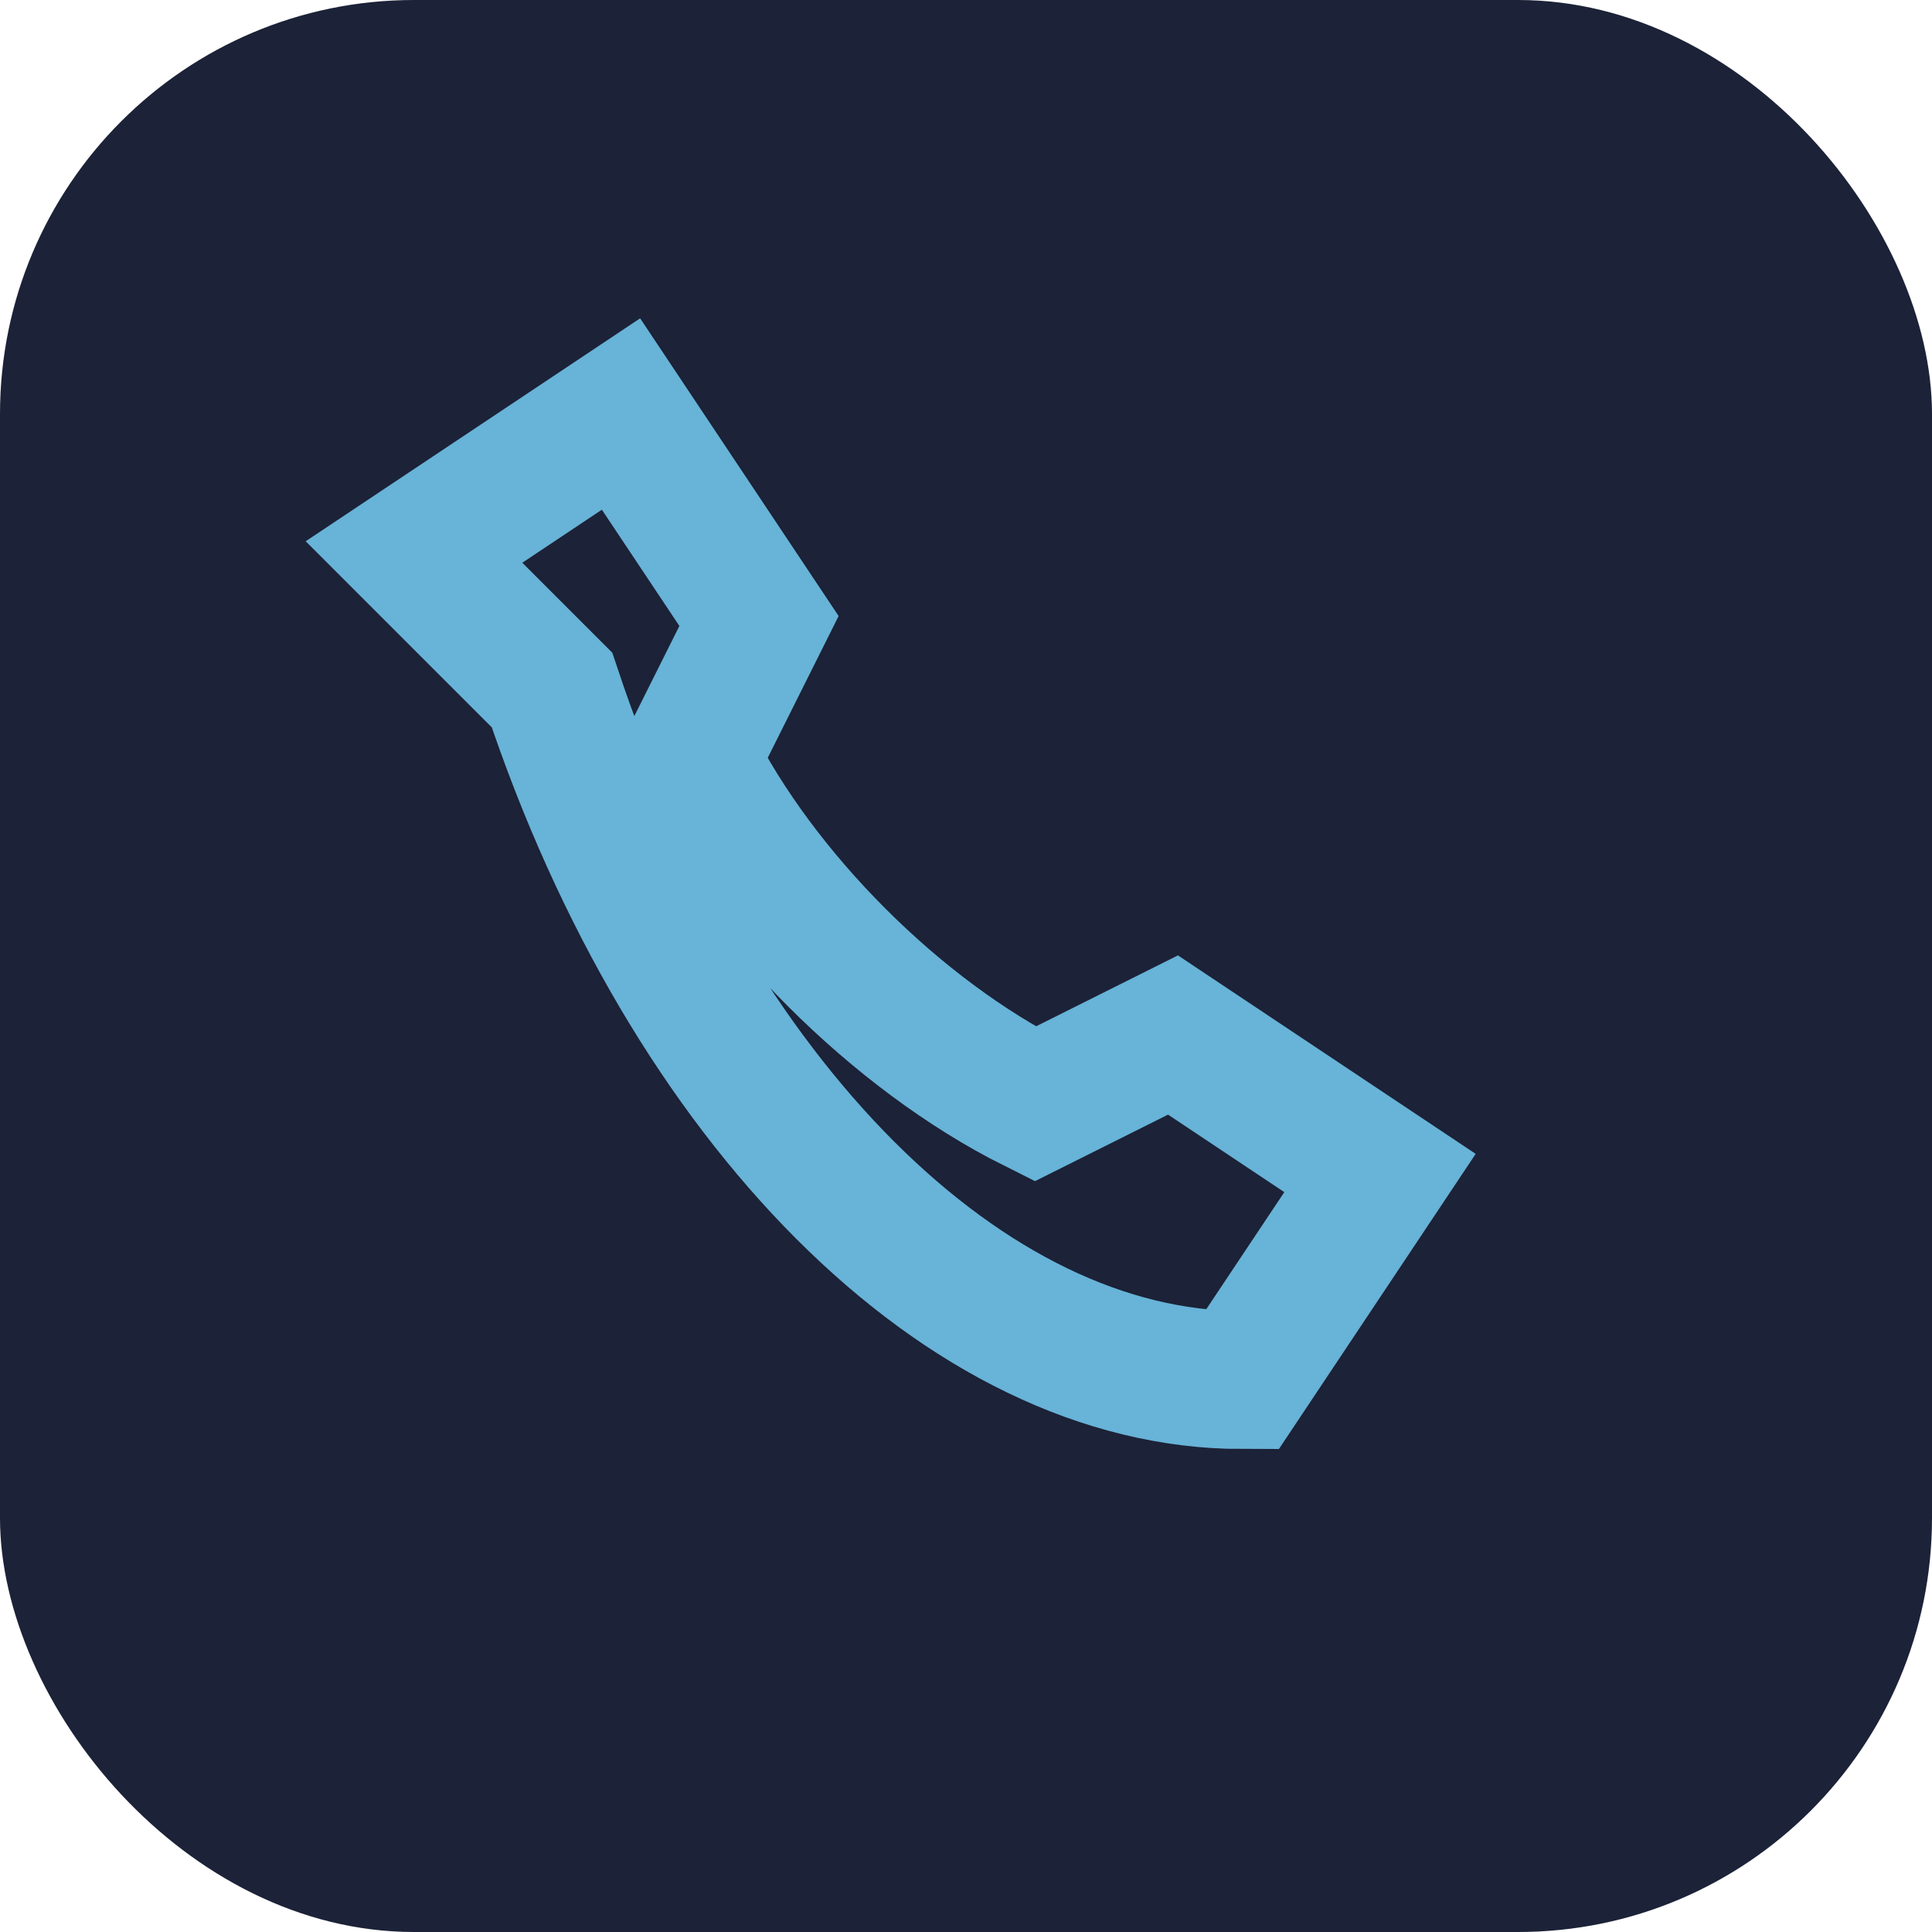
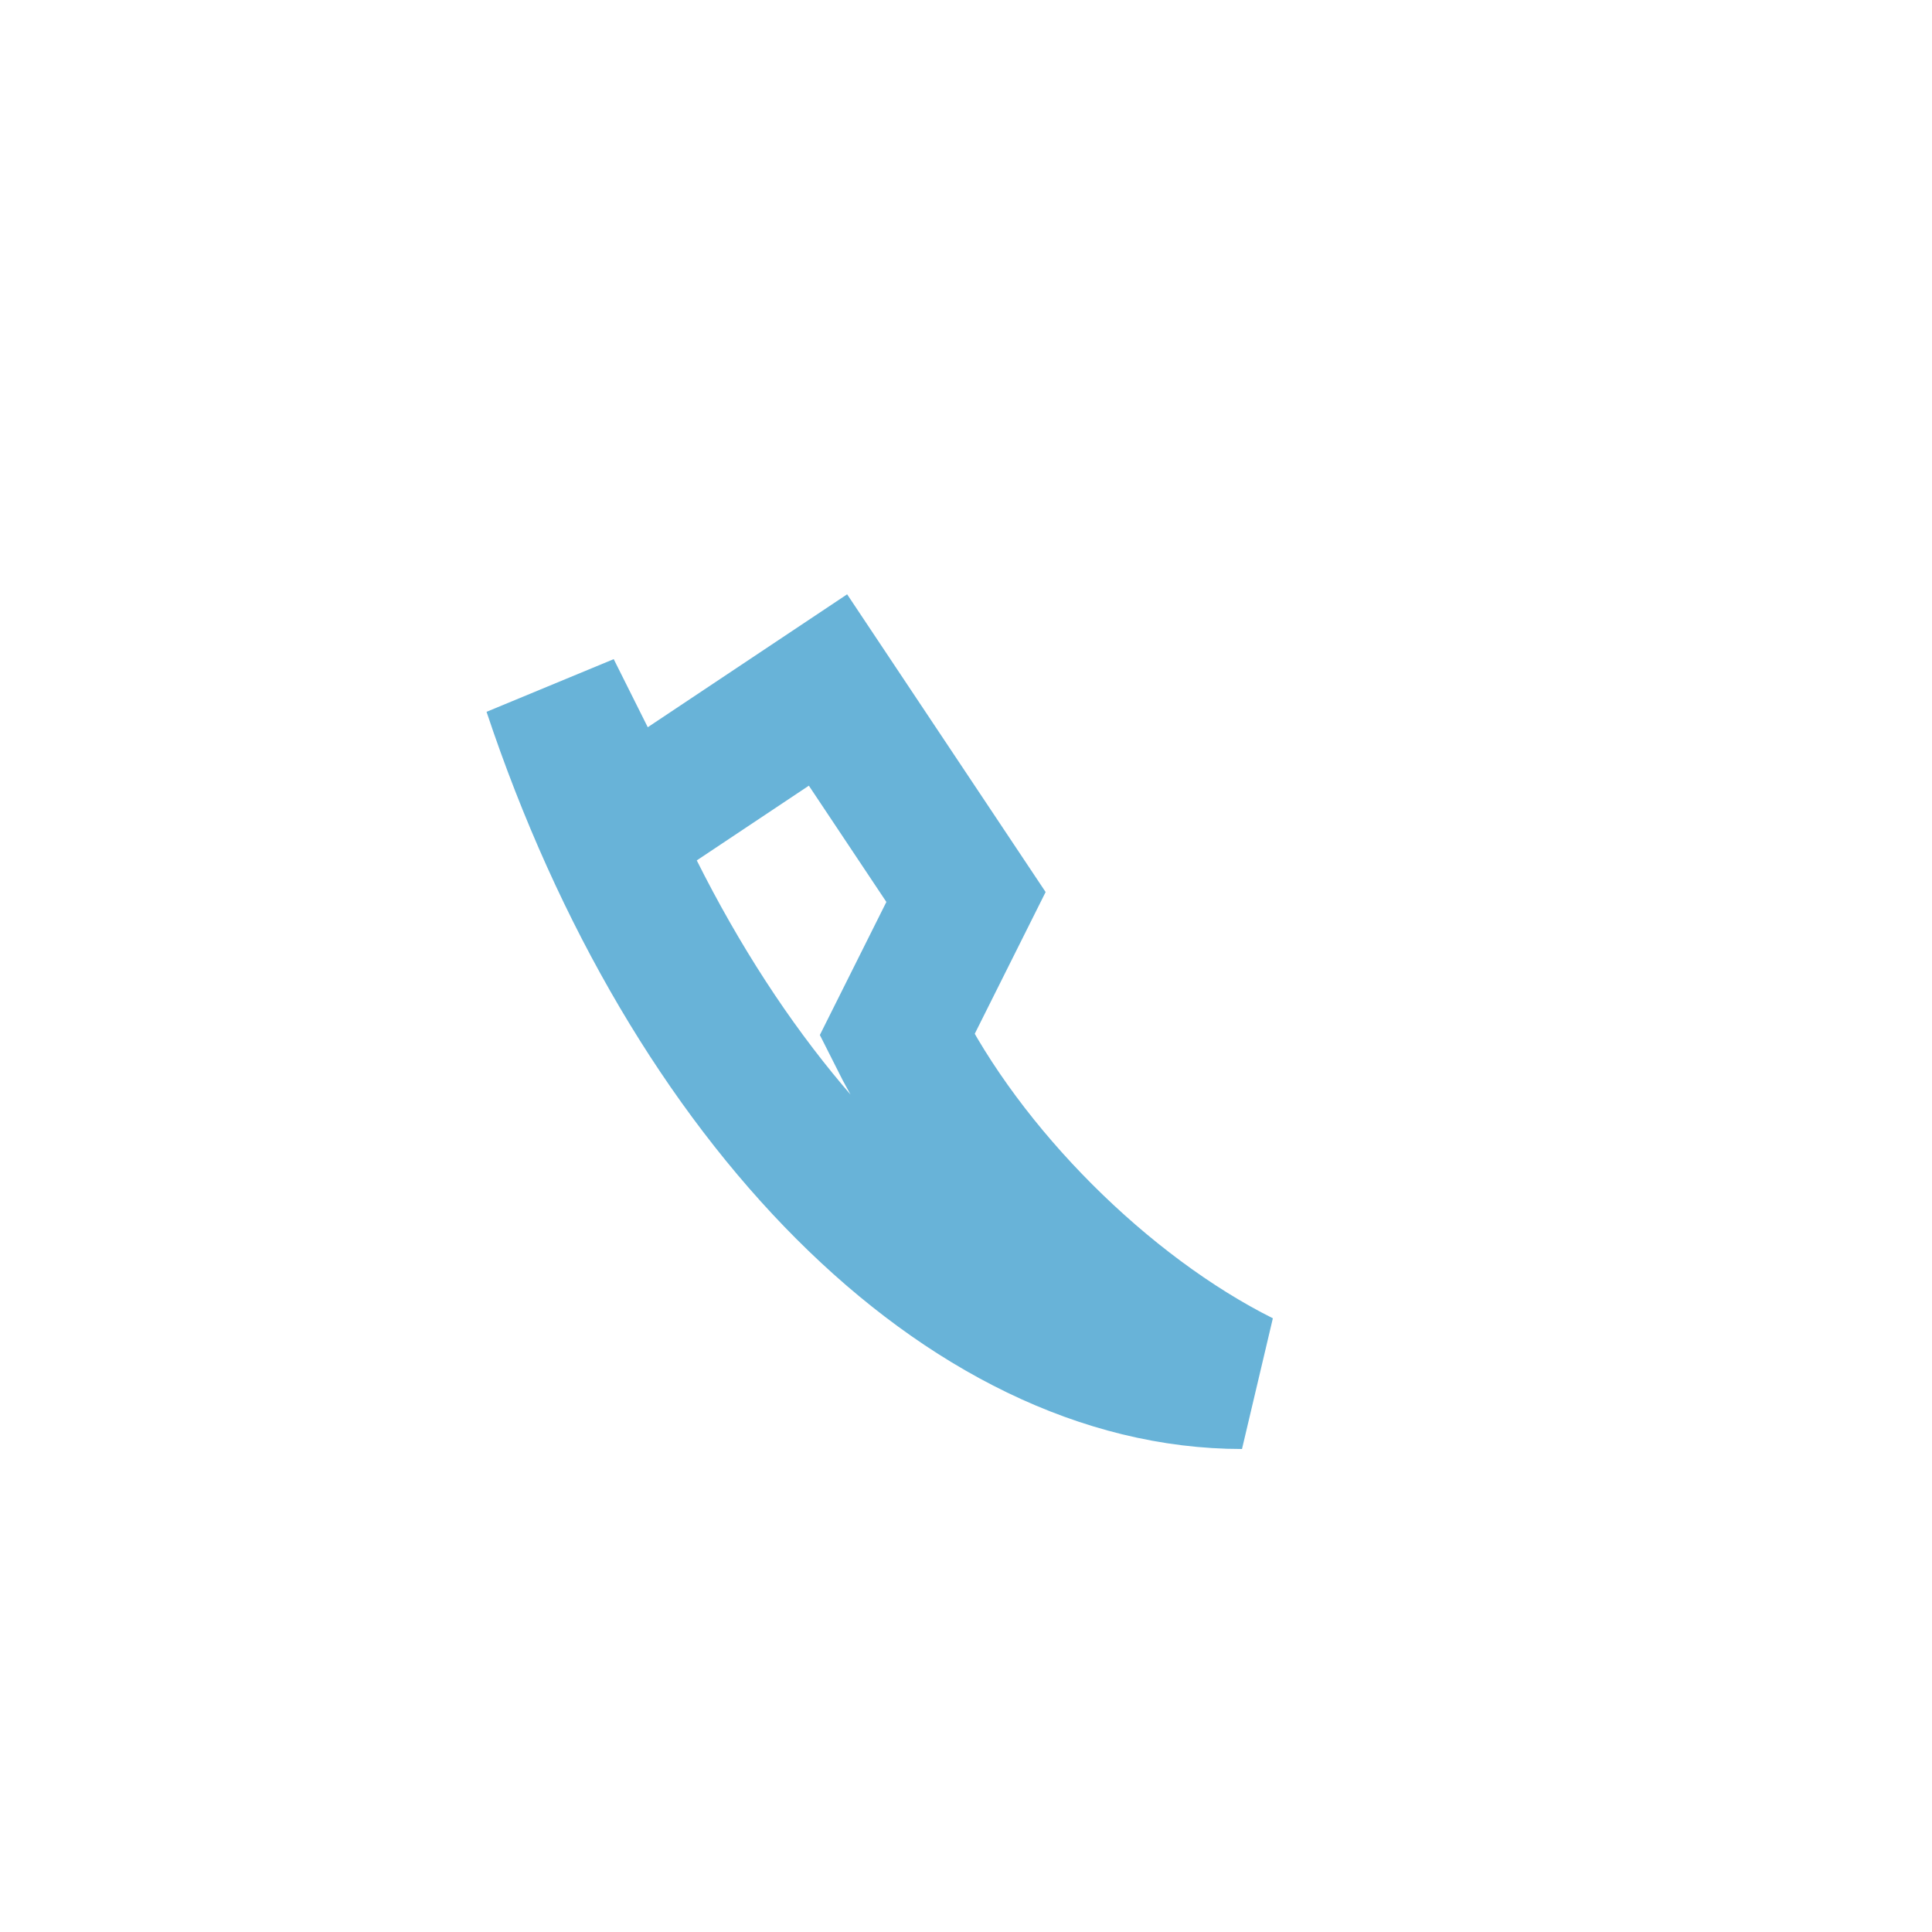
<svg xmlns="http://www.w3.org/2000/svg" width="28" height="28" viewBox="0 0 28 28">
-   <rect width="28" height="28" rx="6" fill="#1C2237" />
-   <path d="M8 10c2 6 6 10 10 10l2-3-3-2-2 1c-2-1-4-3-5-5l1-2-2-3-3 2z" fill="none" stroke="#68B3D8" stroke-width="2" />
+   <path d="M8 10c2 6 6 10 10 10c-2-1-4-3-5-5l1-2-2-3-3 2z" fill="none" stroke="#68B3D8" stroke-width="2" />
</svg>